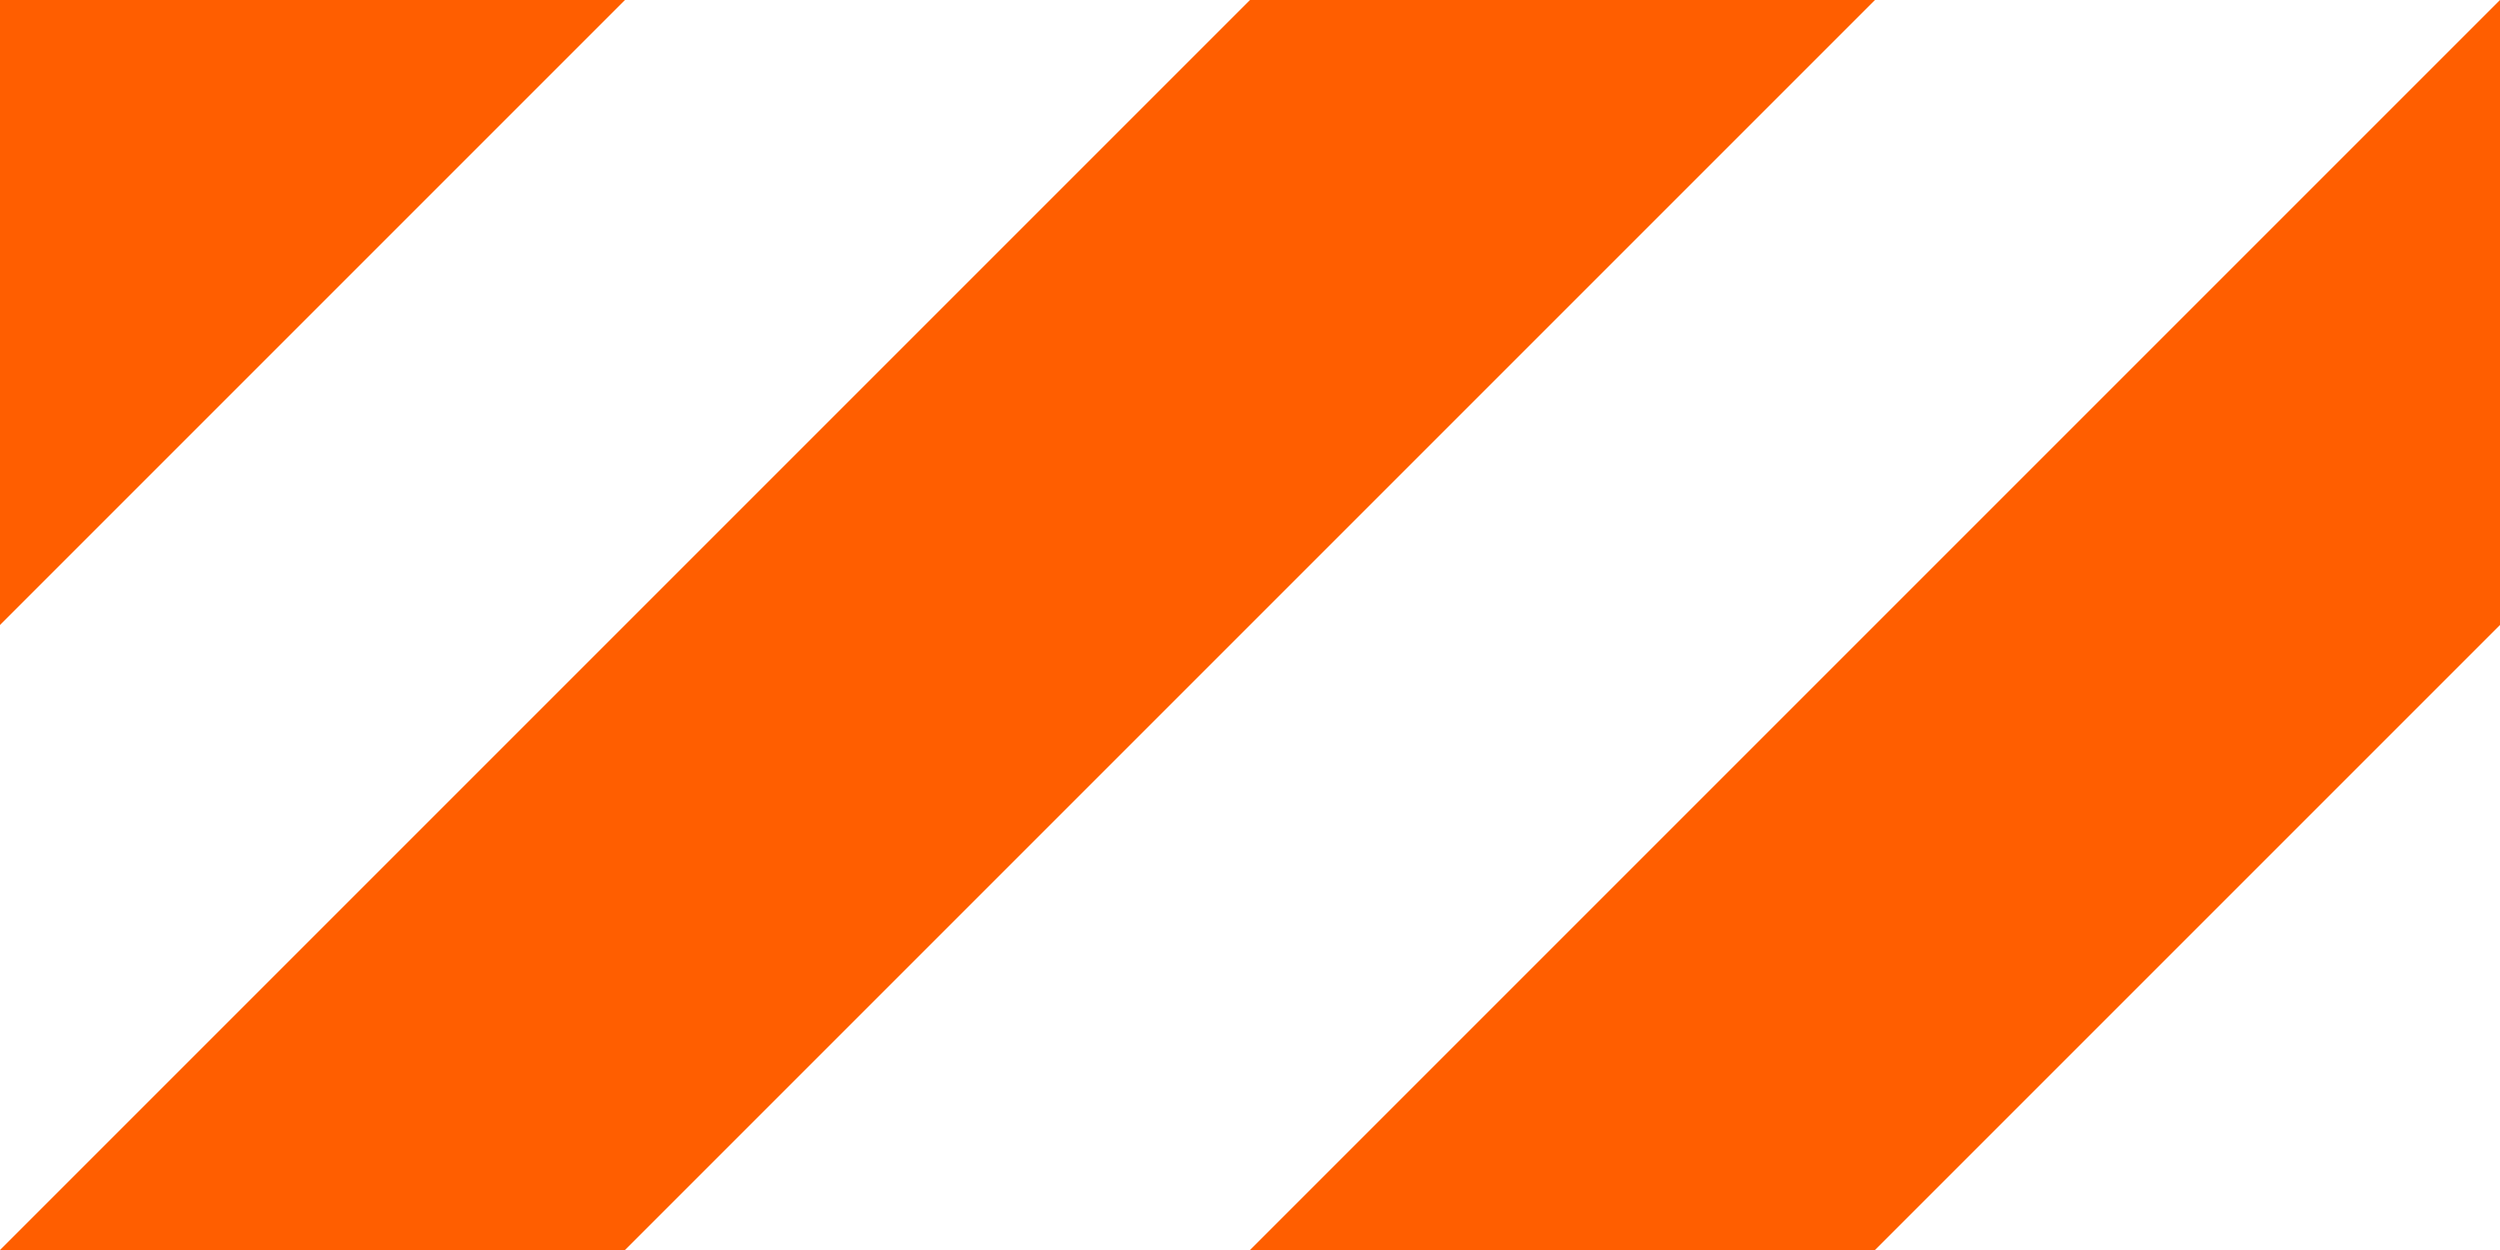
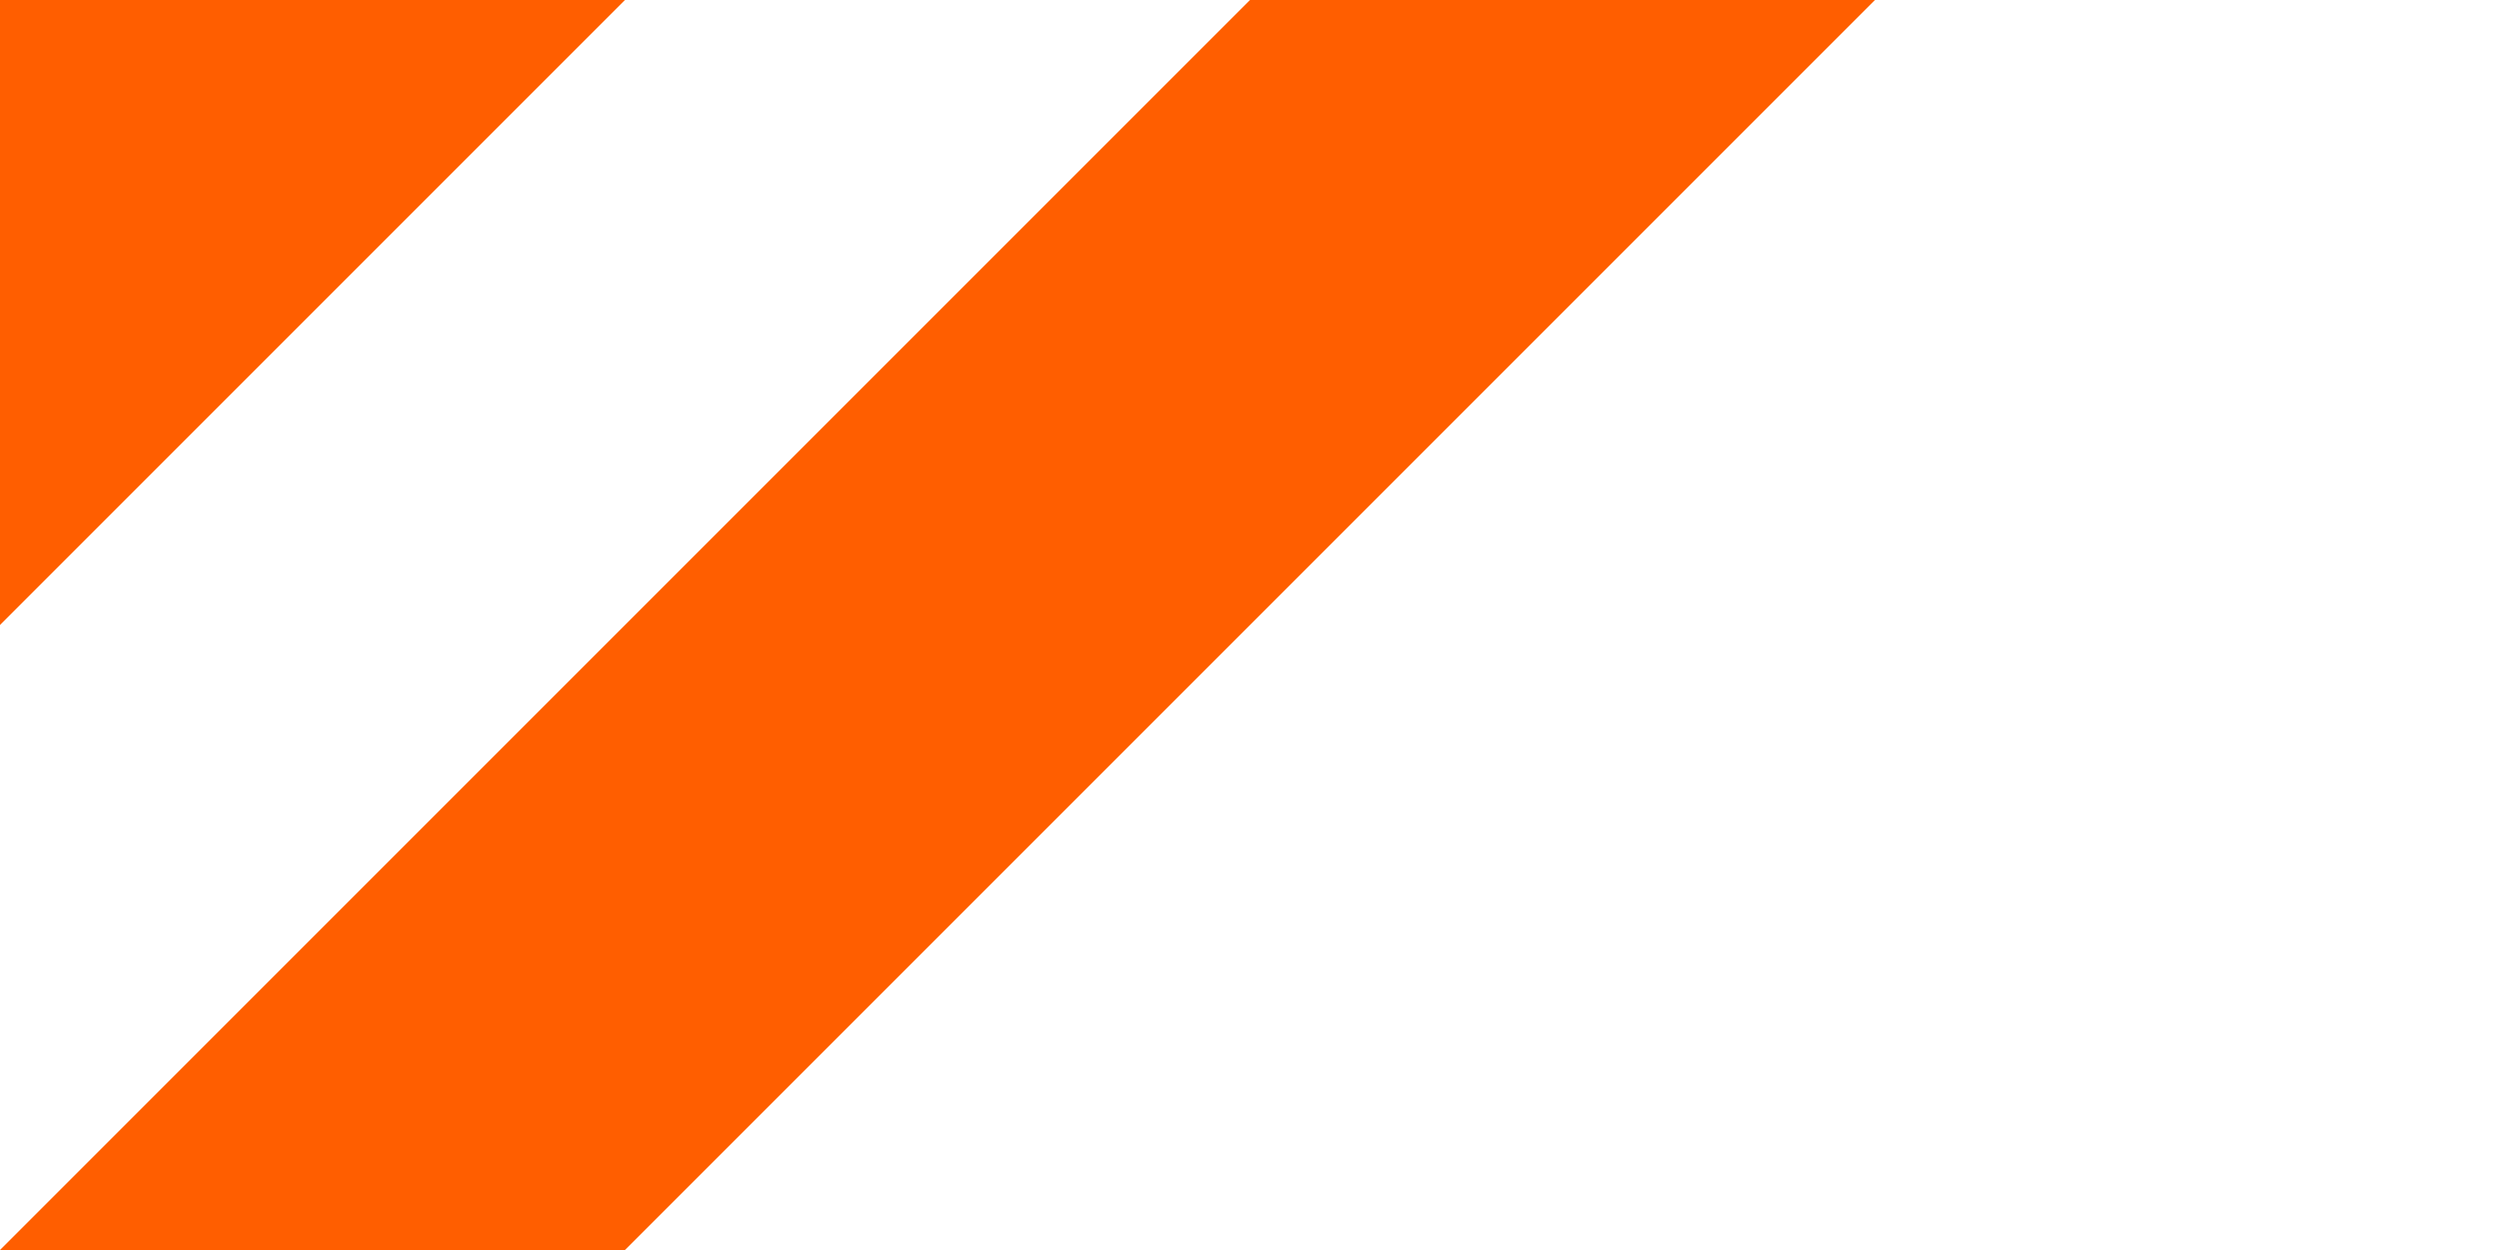
<svg xmlns="http://www.w3.org/2000/svg" id="Layer_1" x="0px" y="0px" viewBox="0 0 280 140" style="enable-background:new 0 0 280 140;" xml:space="preserve">
  <style type="text/css">	.st0{fill:#FF5E00;}</style>
  <g>
-     <polygon class="st0" points="140,140 140,140 210,140 280,70 280,0  " />
    <polygon class="st0" points="0,0 0,70 35,35 70,0  " />
    <polygon class="st0" points="140,0 0,140 70,140 140,70 175,35 210,0  " />
  </g>
</svg>